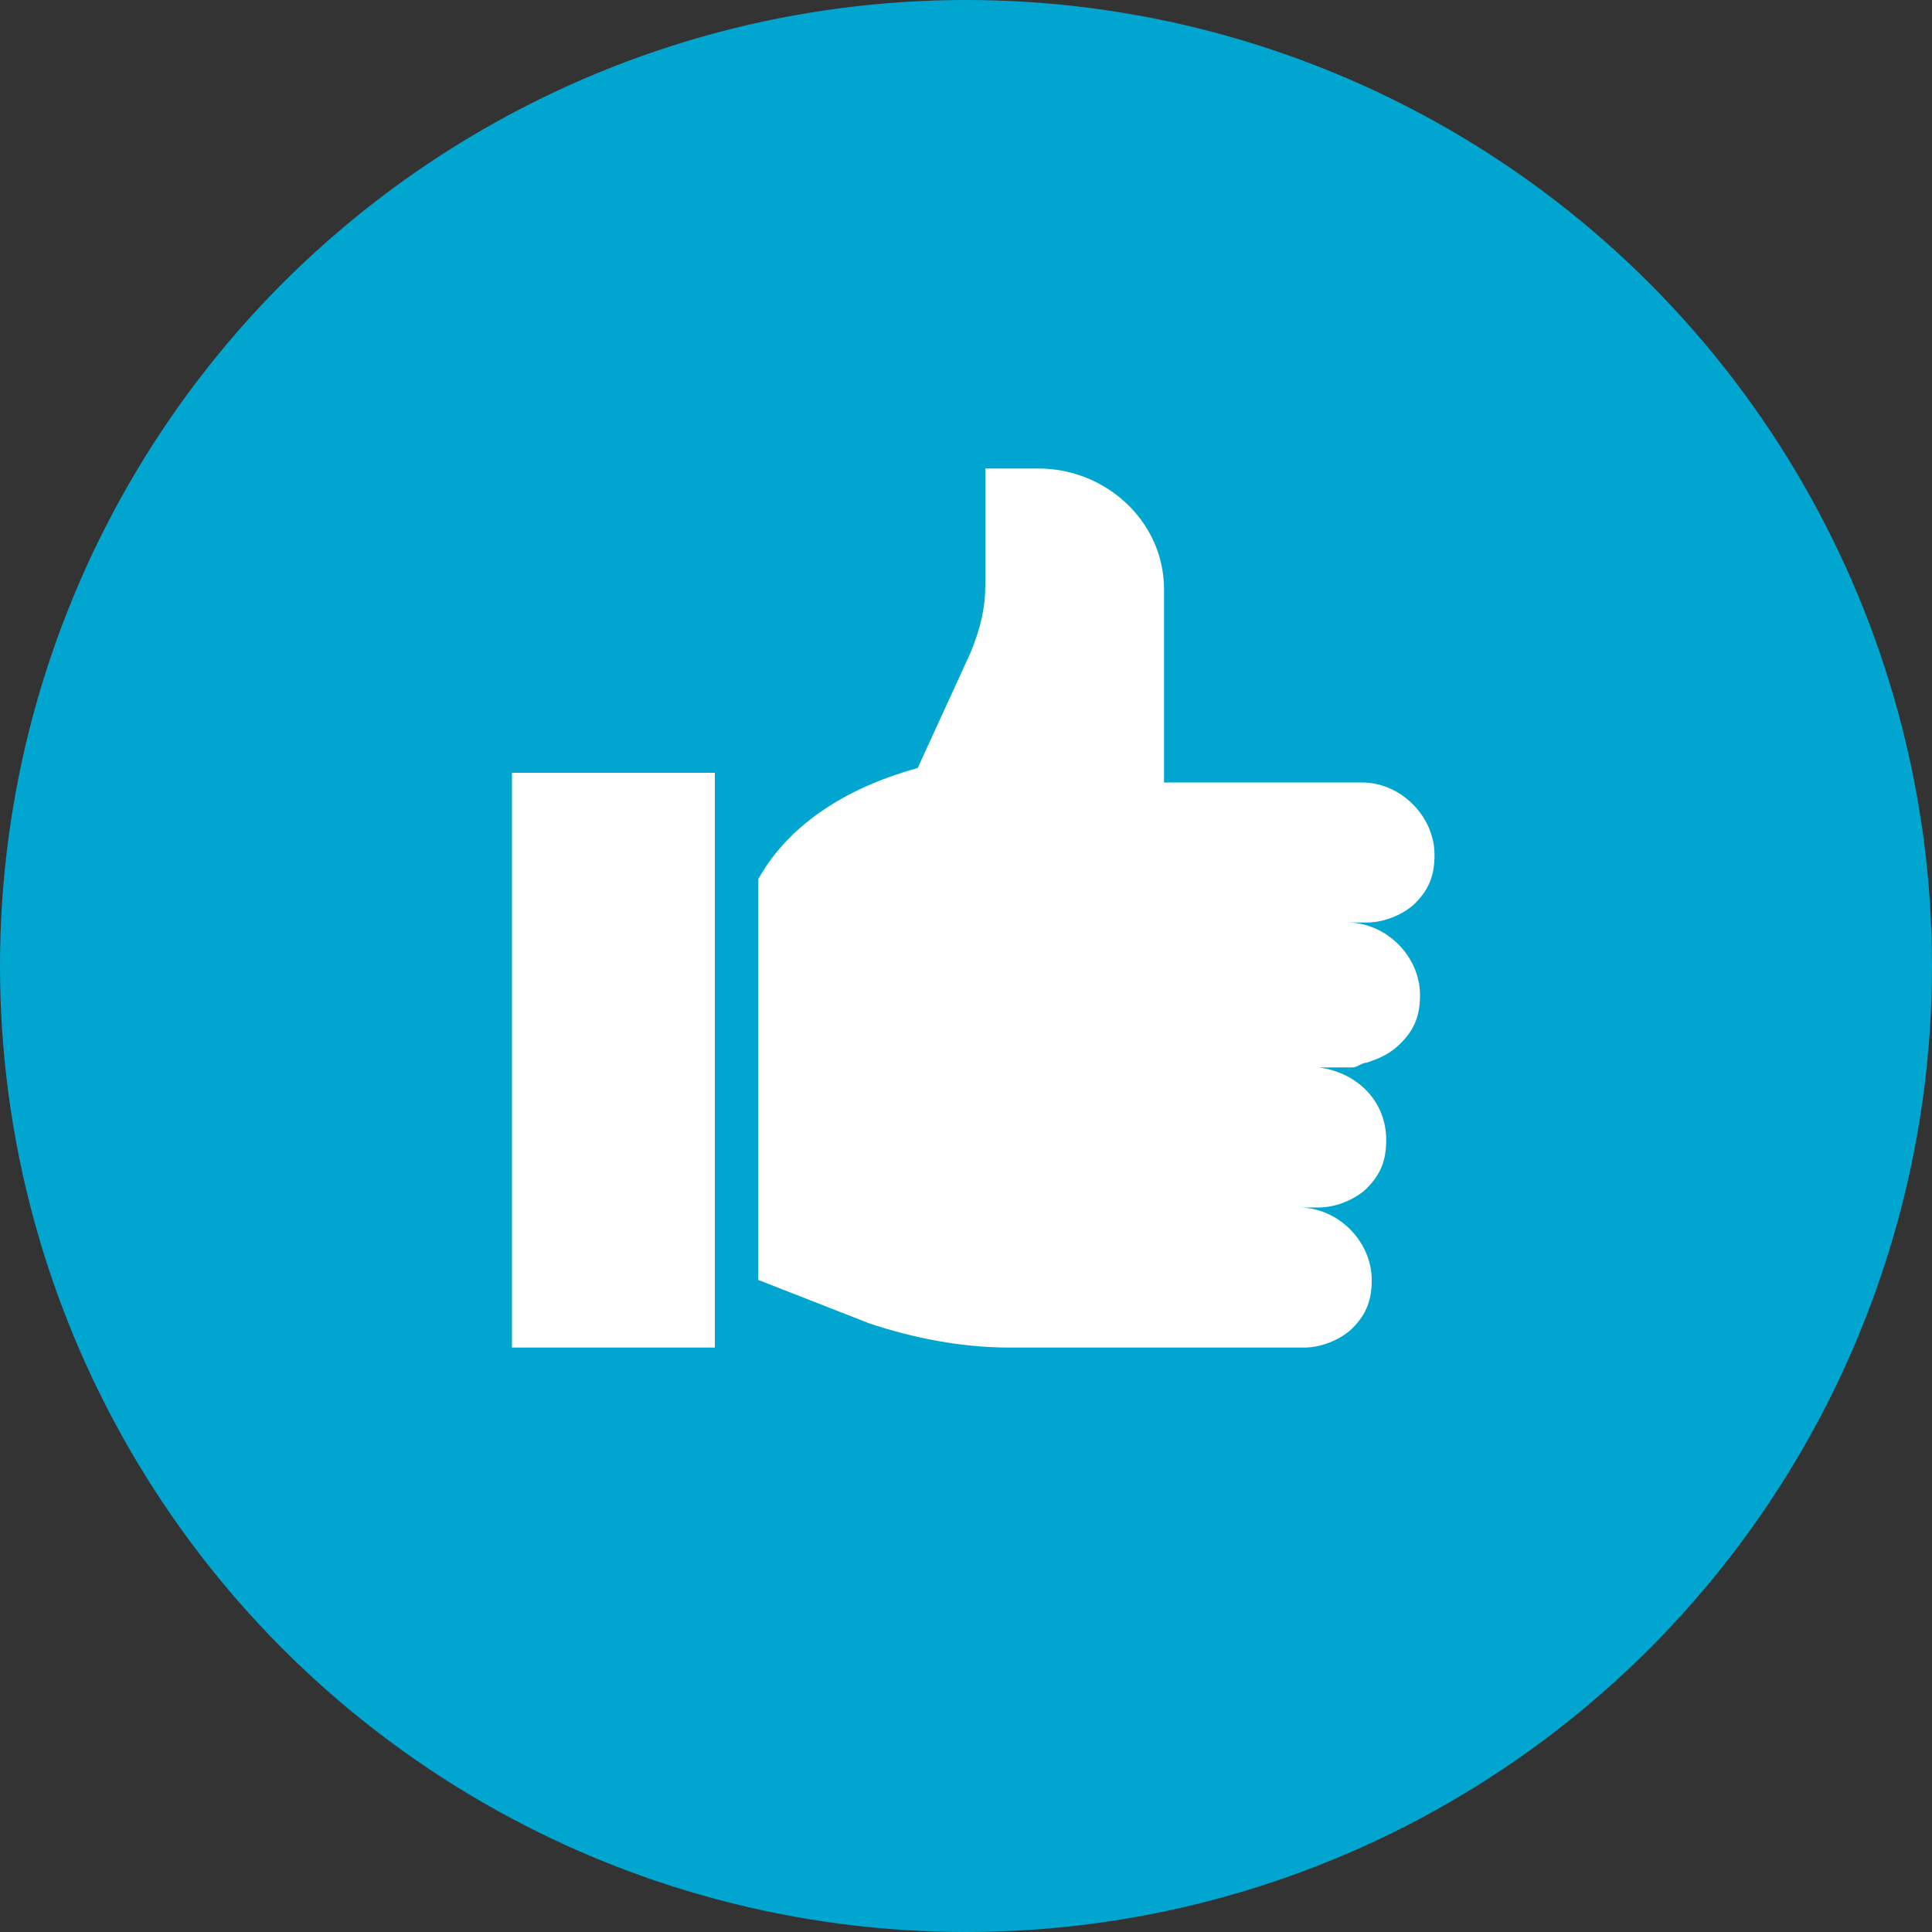
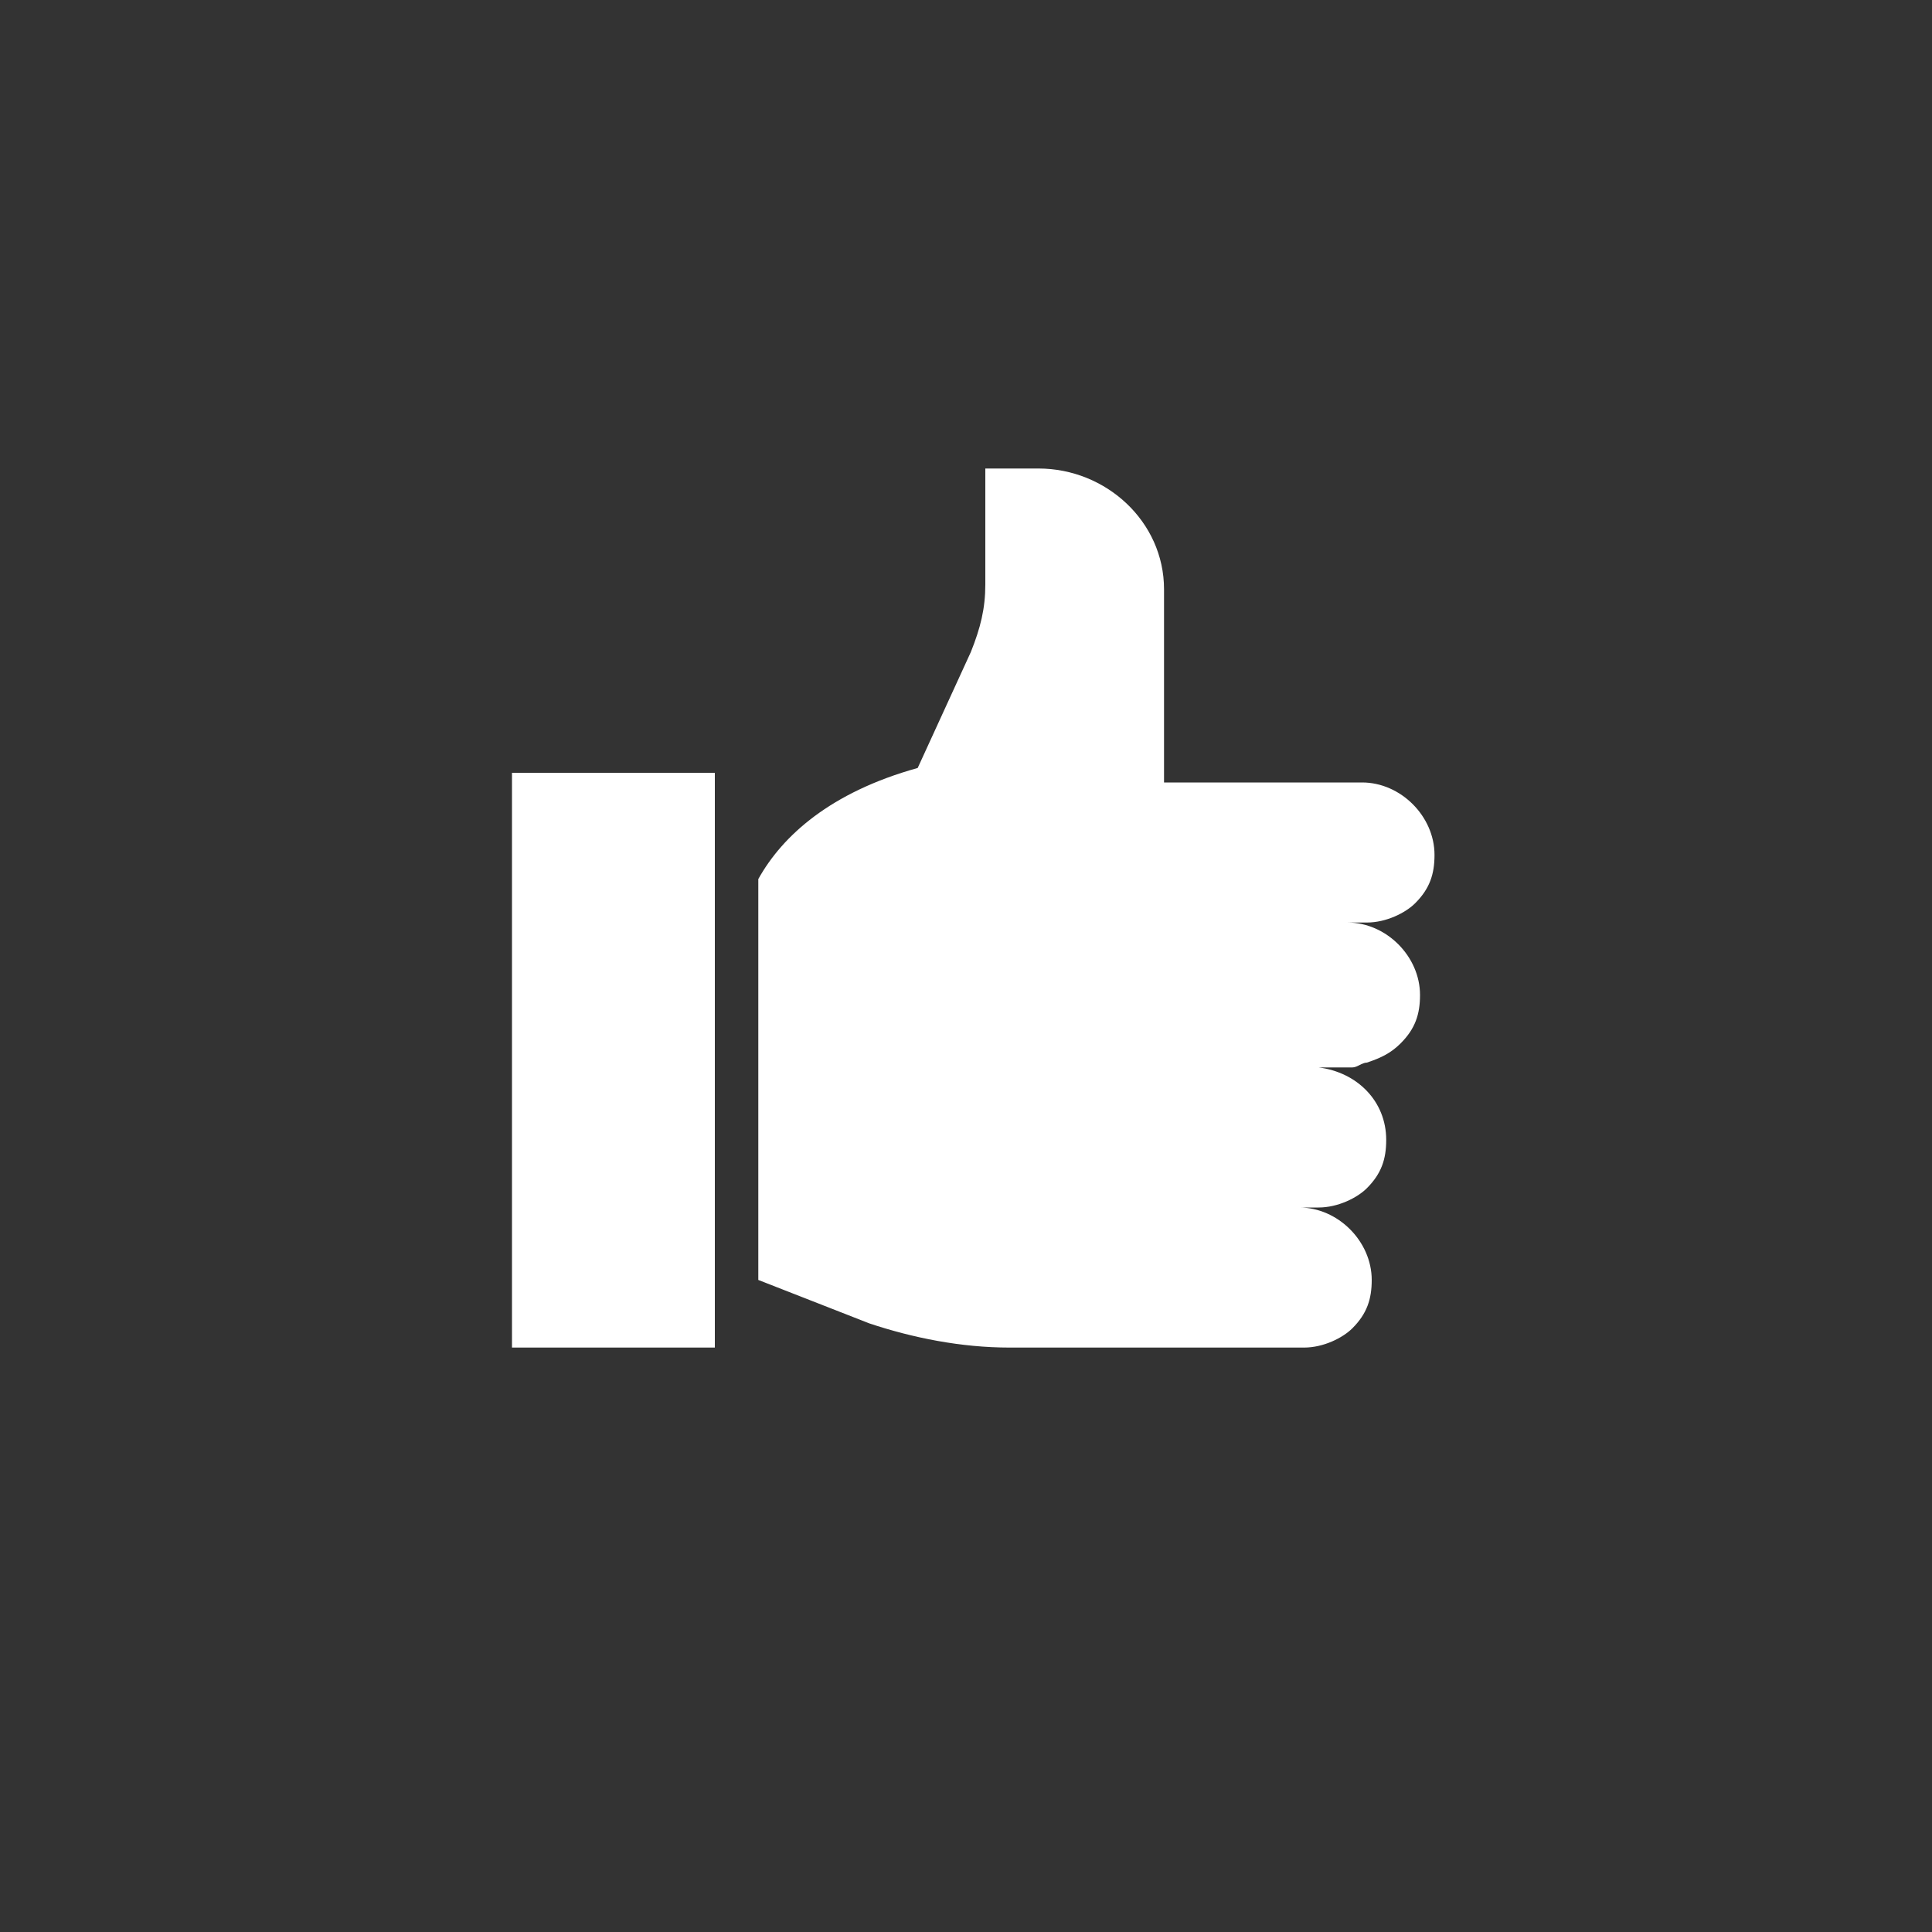
<svg xmlns="http://www.w3.org/2000/svg" width="40" height="40">
  <rect width="100%" height="100%" fill="#333333" stroke="none" />
-   <circle cx="20" cy="20" r="20" fill="#00a6cf" />
  <path d="M28.3 22c.3-.1.5-.2.7-.4.3-.3.4-.6.4-1 0-.8-.7-1.5-1.5-1.5h.4c.4 0 .8-.2 1-.4.3-.3.4-.6.4-1 0-.8-.7-1.5-1.5-1.5h-4.1v-4c0-1.4-1.2-2.5-2.6-2.5h-1.1v2.4c0 .5-.1.9-.3 1.4L19 15.9c-1.8.5-2.8 1.4-3.3 2.3v8.3l2.3.9c.9.3 1.9.5 2.9.5H27c.4 0 .8-.2 1-.4.3-.3.4-.6.4-1 0-.8-.7-1.5-1.5-1.5h.4c.4 0 .8-.2 1-.4.3-.3.4-.6.4-1 0-.8-.6-1.4-1.4-1.5h.7c.1 0 .2-.1.3-.1zm-17.7-6v11.9h4.2V16h-4.2z" fill="#fff" />
</svg>